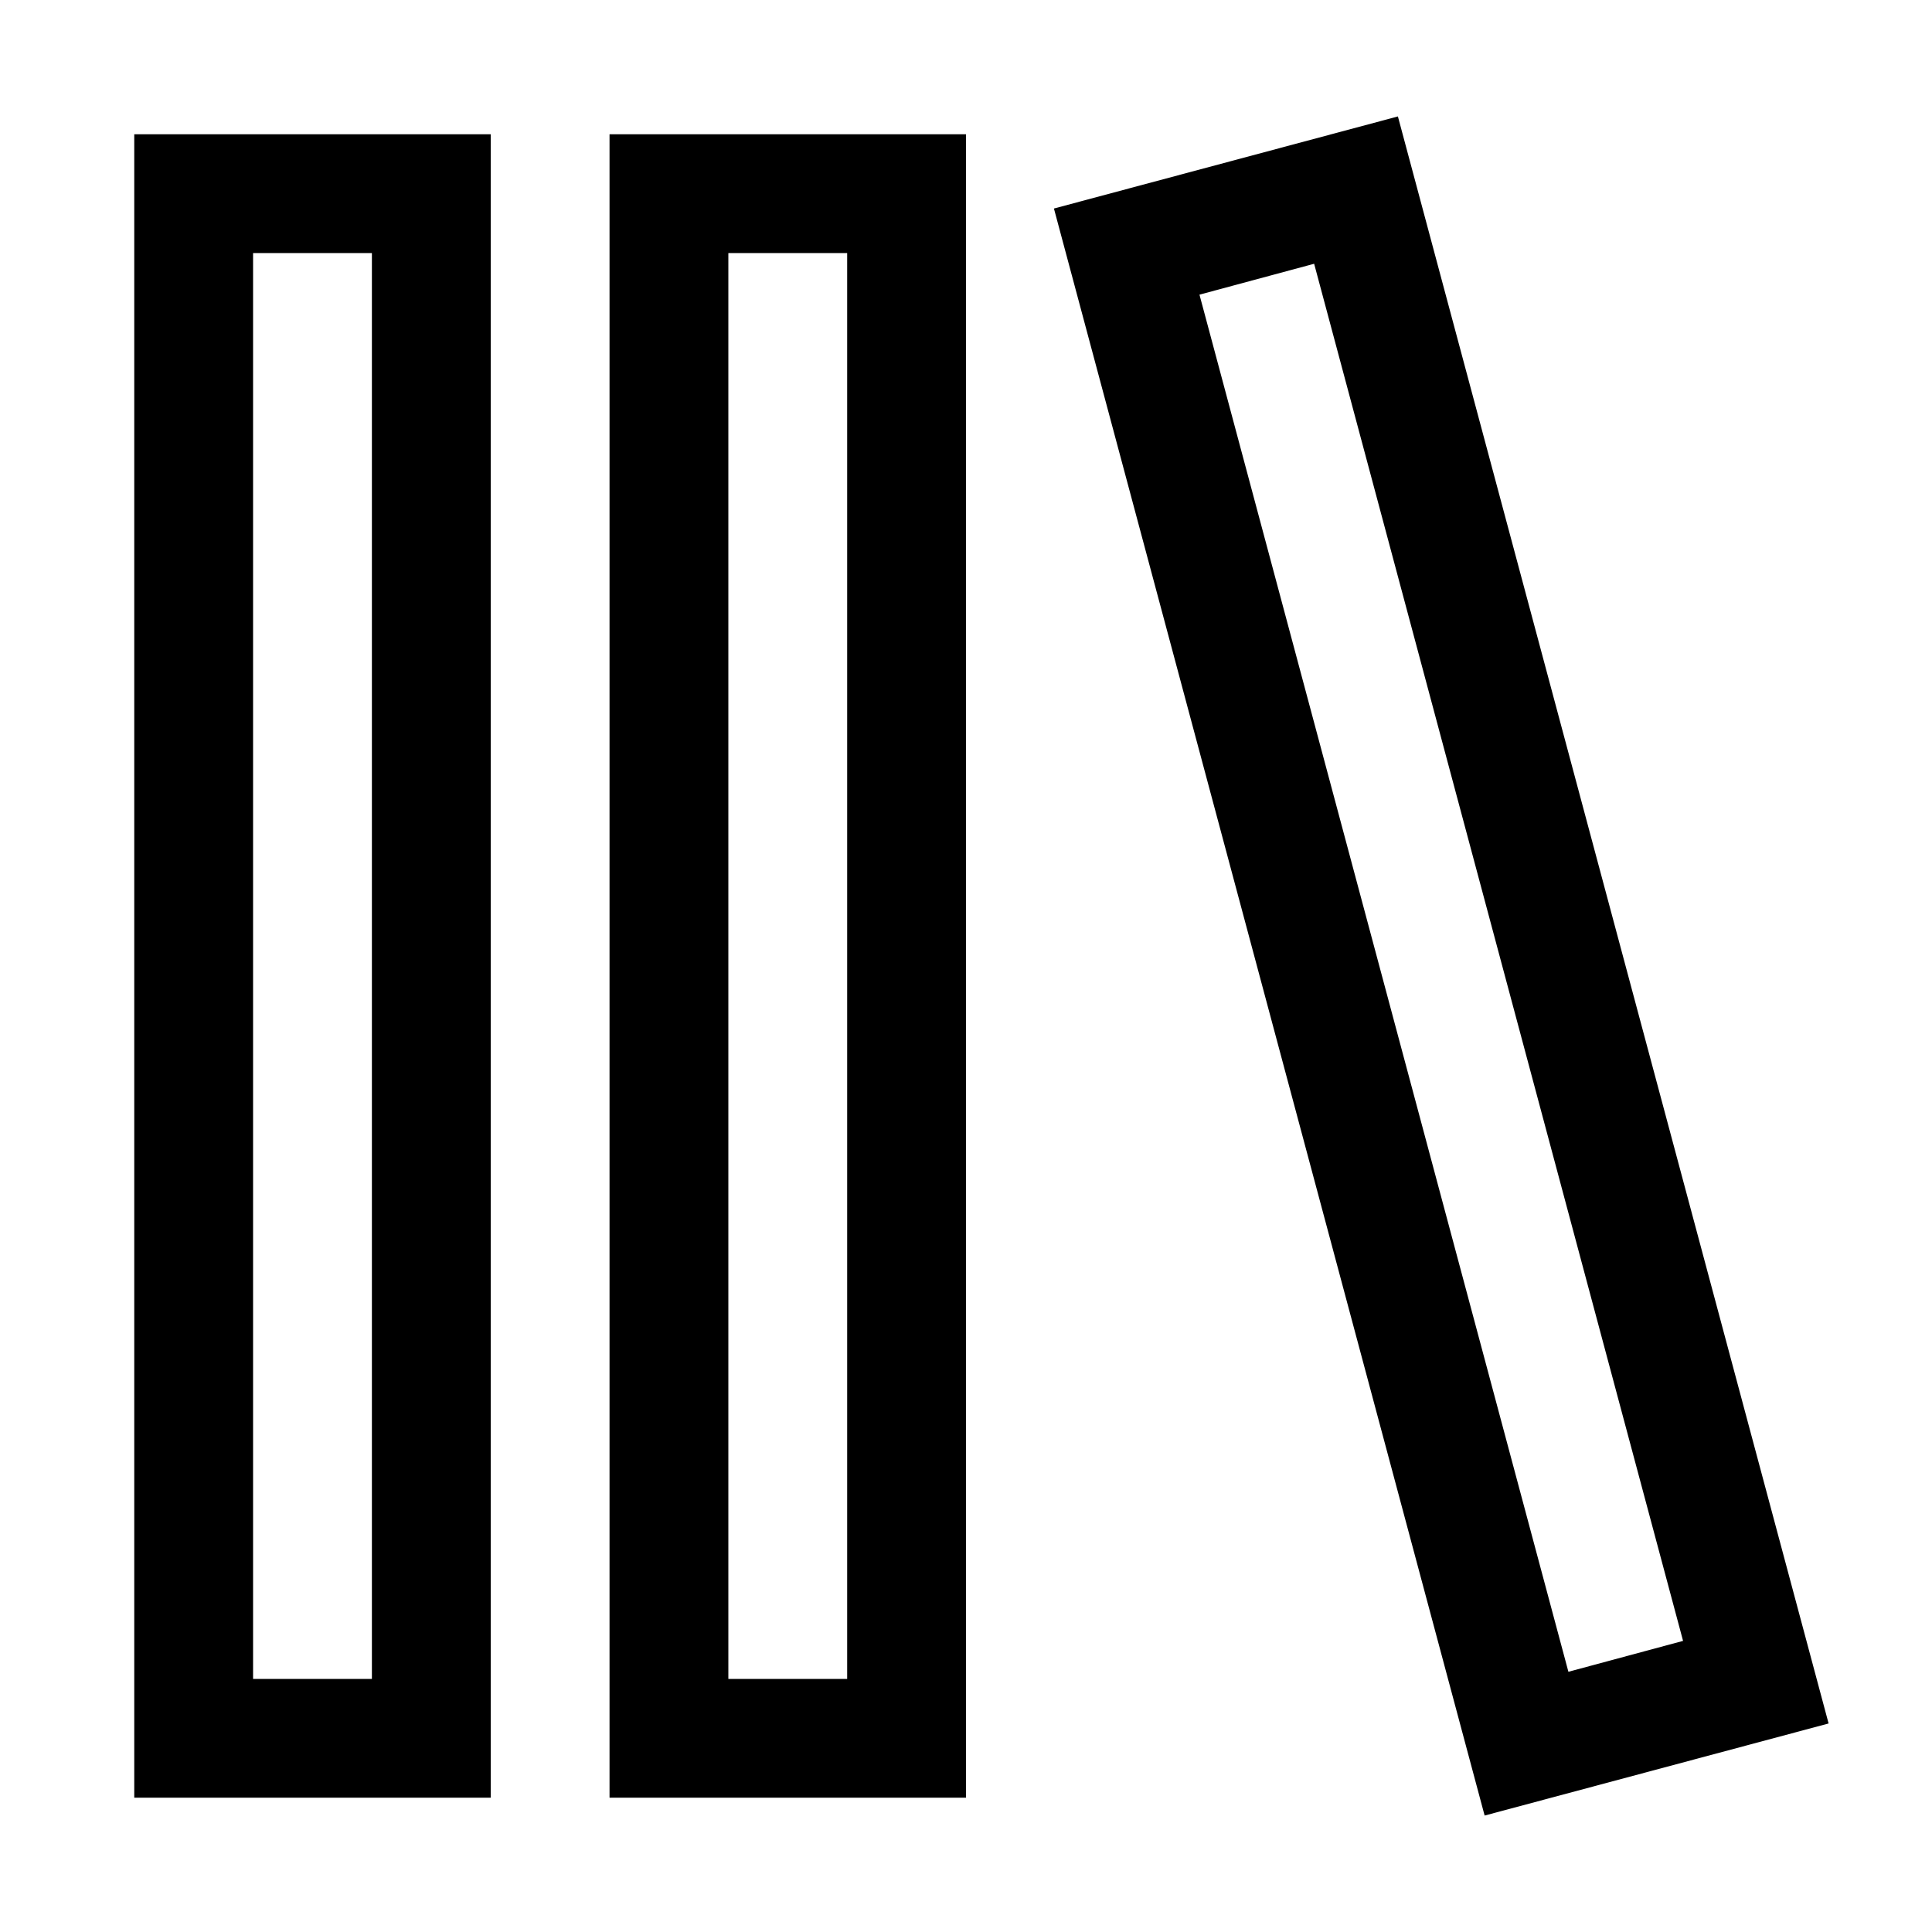
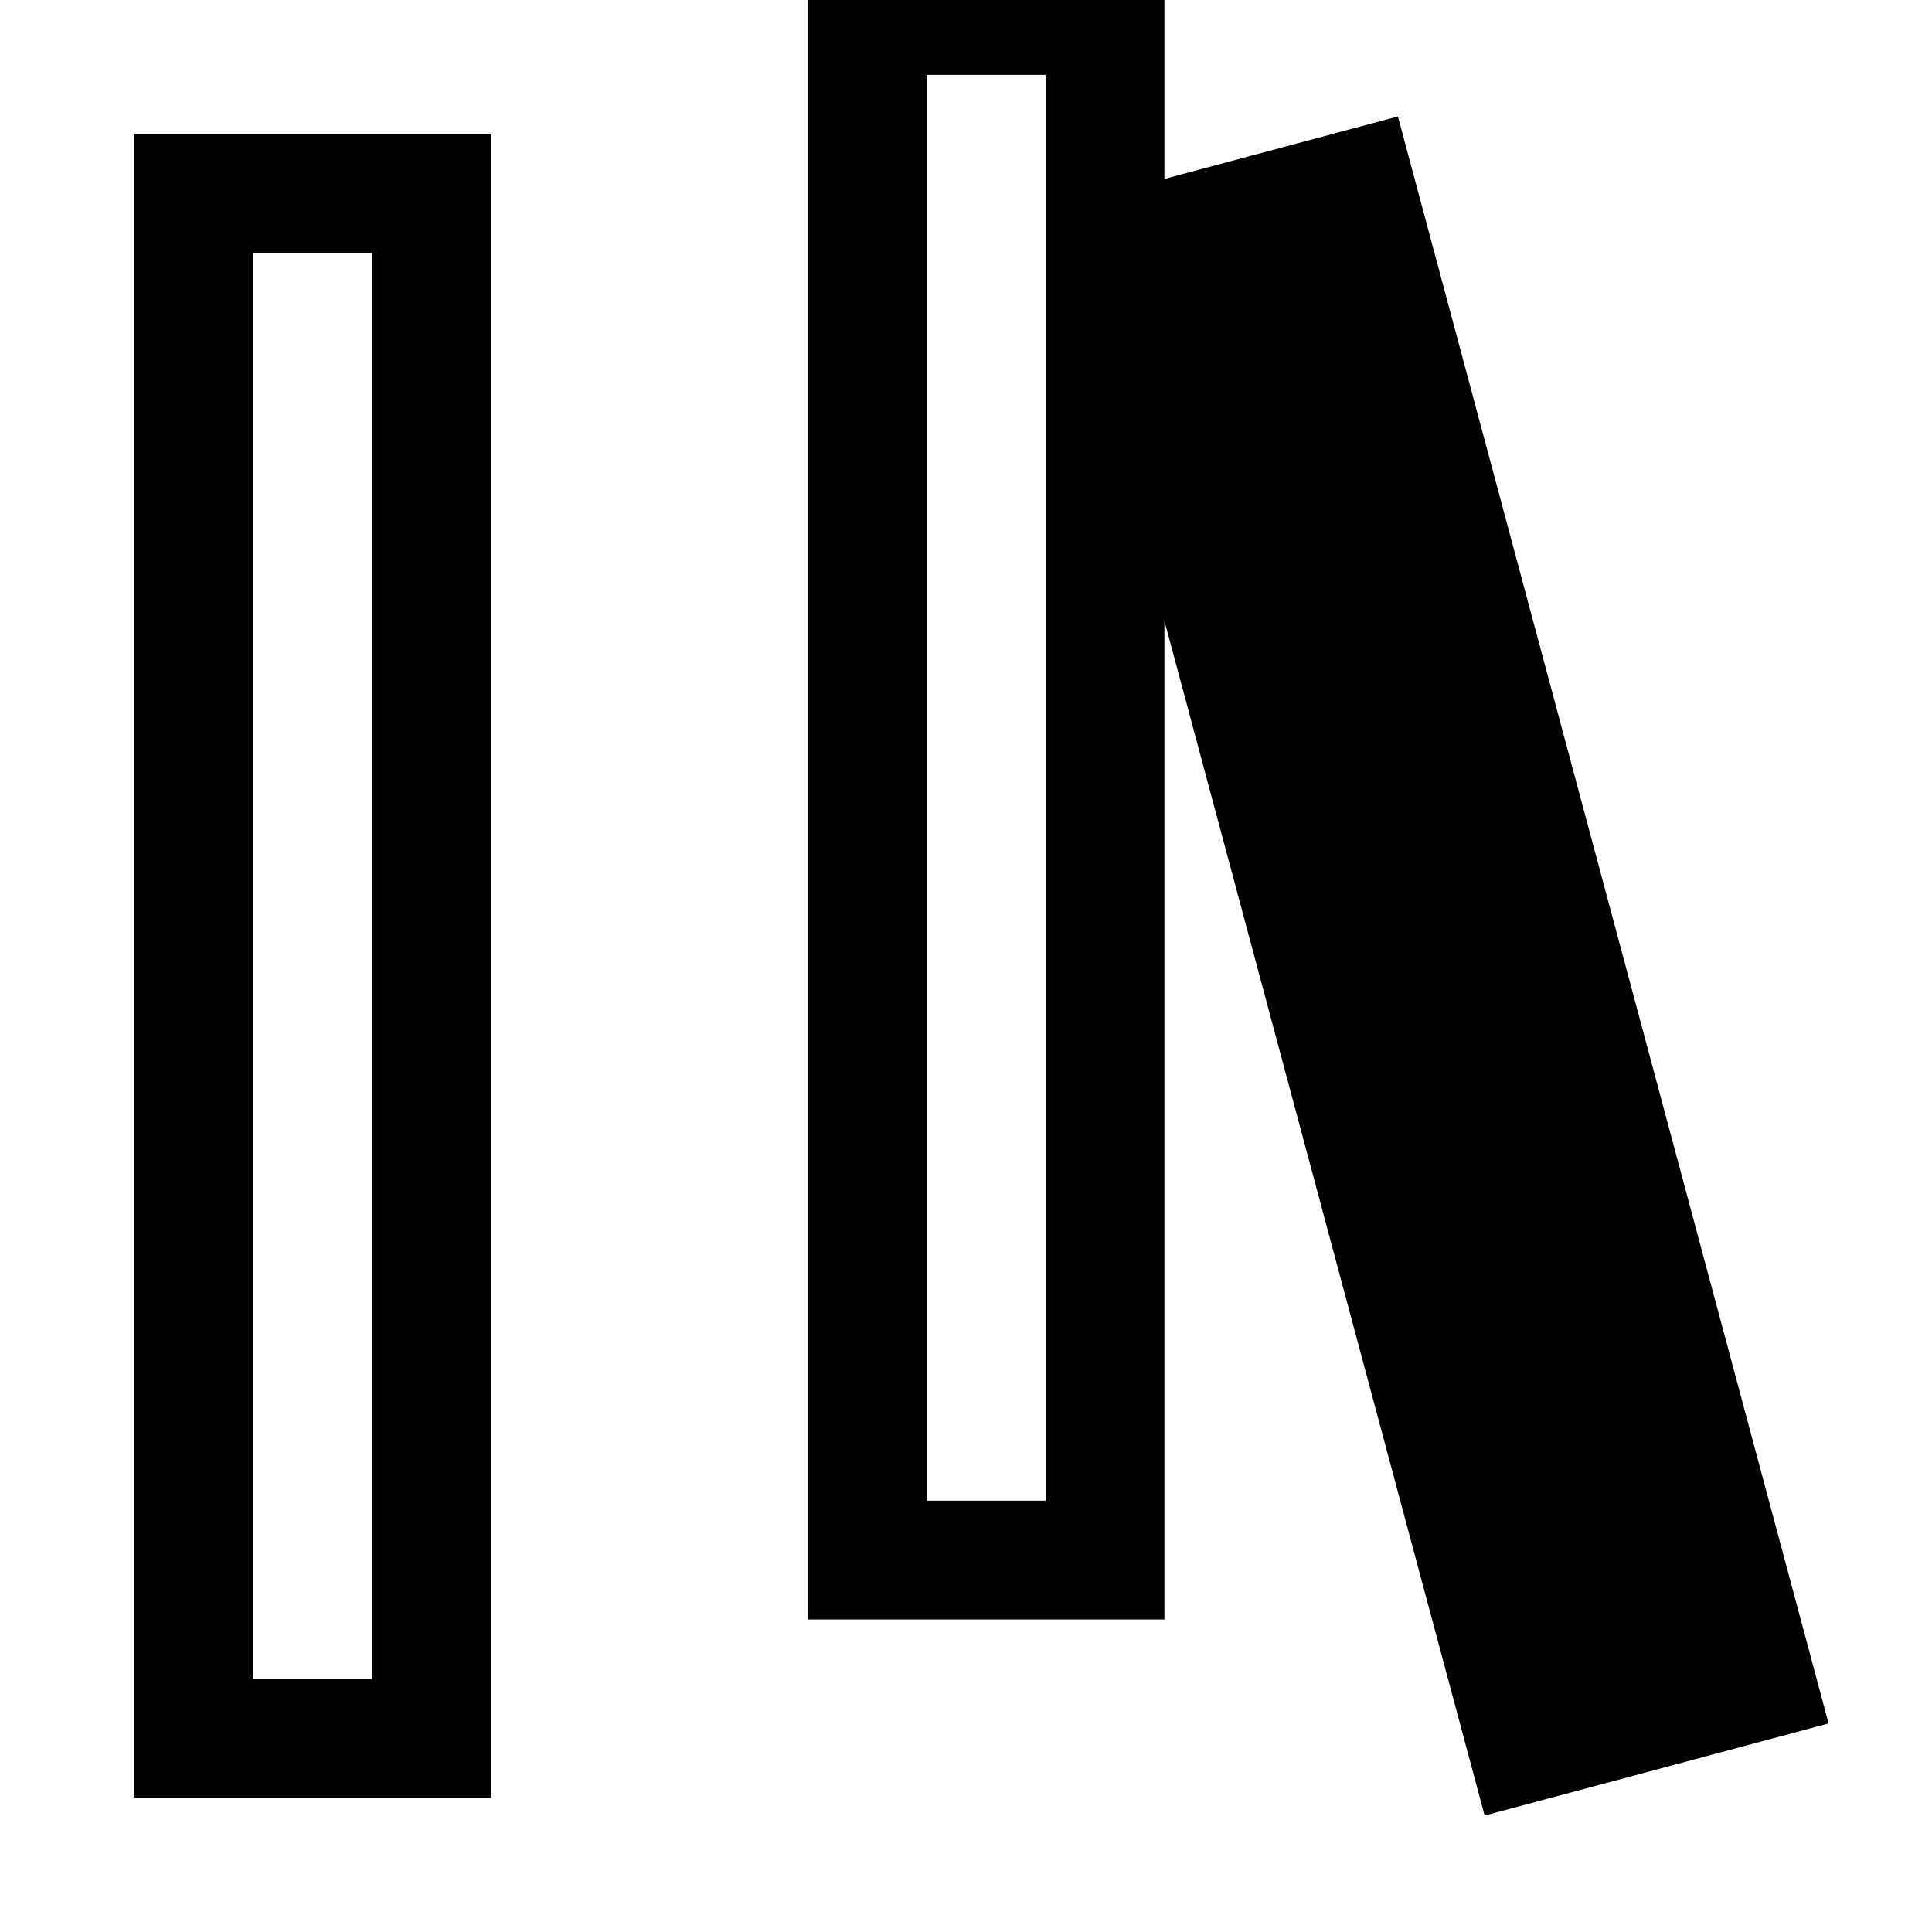
<svg xmlns="http://www.w3.org/2000/svg" fill="#000000" width="800px" height="800px" version="1.1" viewBox="144 144 512 512">
-   <path d="m179.58 620.41h94.465v-440.83h-94.465zm31.488-409.34h31.488v377.86h-31.488zm303.39-36.211-91.156 24.402 114.14 425.88 91.156-24.402zm-52.586 47.23 30.387-8.188 97.77 364.95-30.387 8.188zm-156.34 398.32h94.465v-440.83h-94.465zm31.488-409.34h31.488v377.86h-31.488z" />
+   <path d="m179.58 620.41h94.465v-440.83h-94.465zm31.488-409.34h31.488v377.86h-31.488zm303.39-36.211-91.156 24.402 114.14 425.88 91.156-24.402zzm-156.34 398.32h94.465v-440.83h-94.465zm31.488-409.34h31.488v377.86h-31.488z" />
</svg>